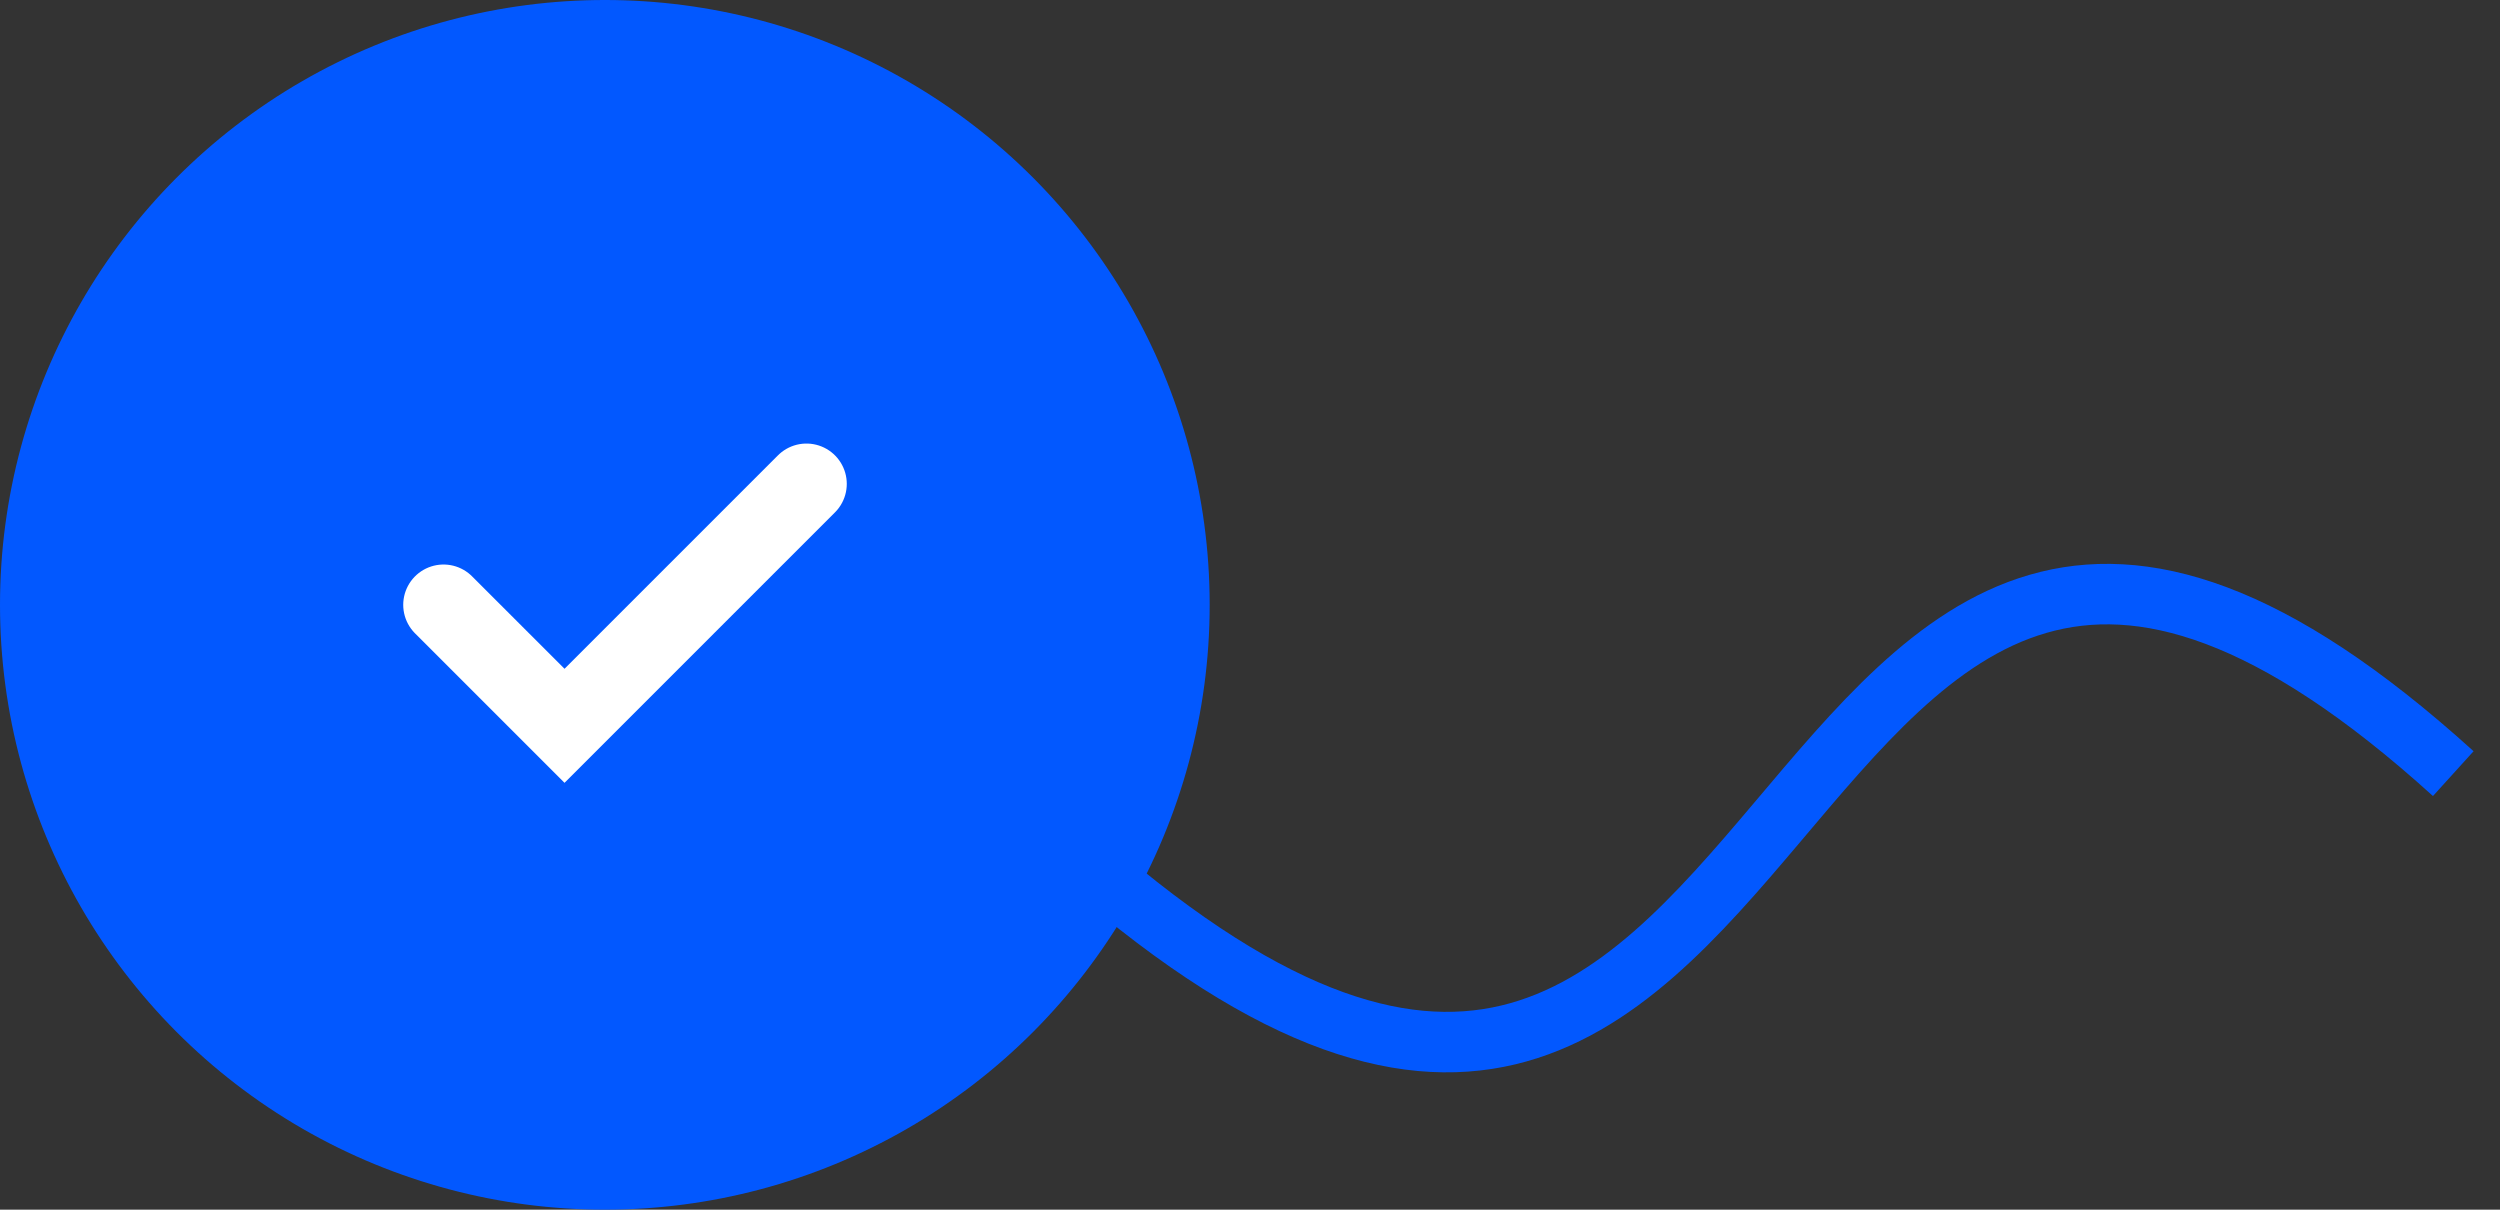
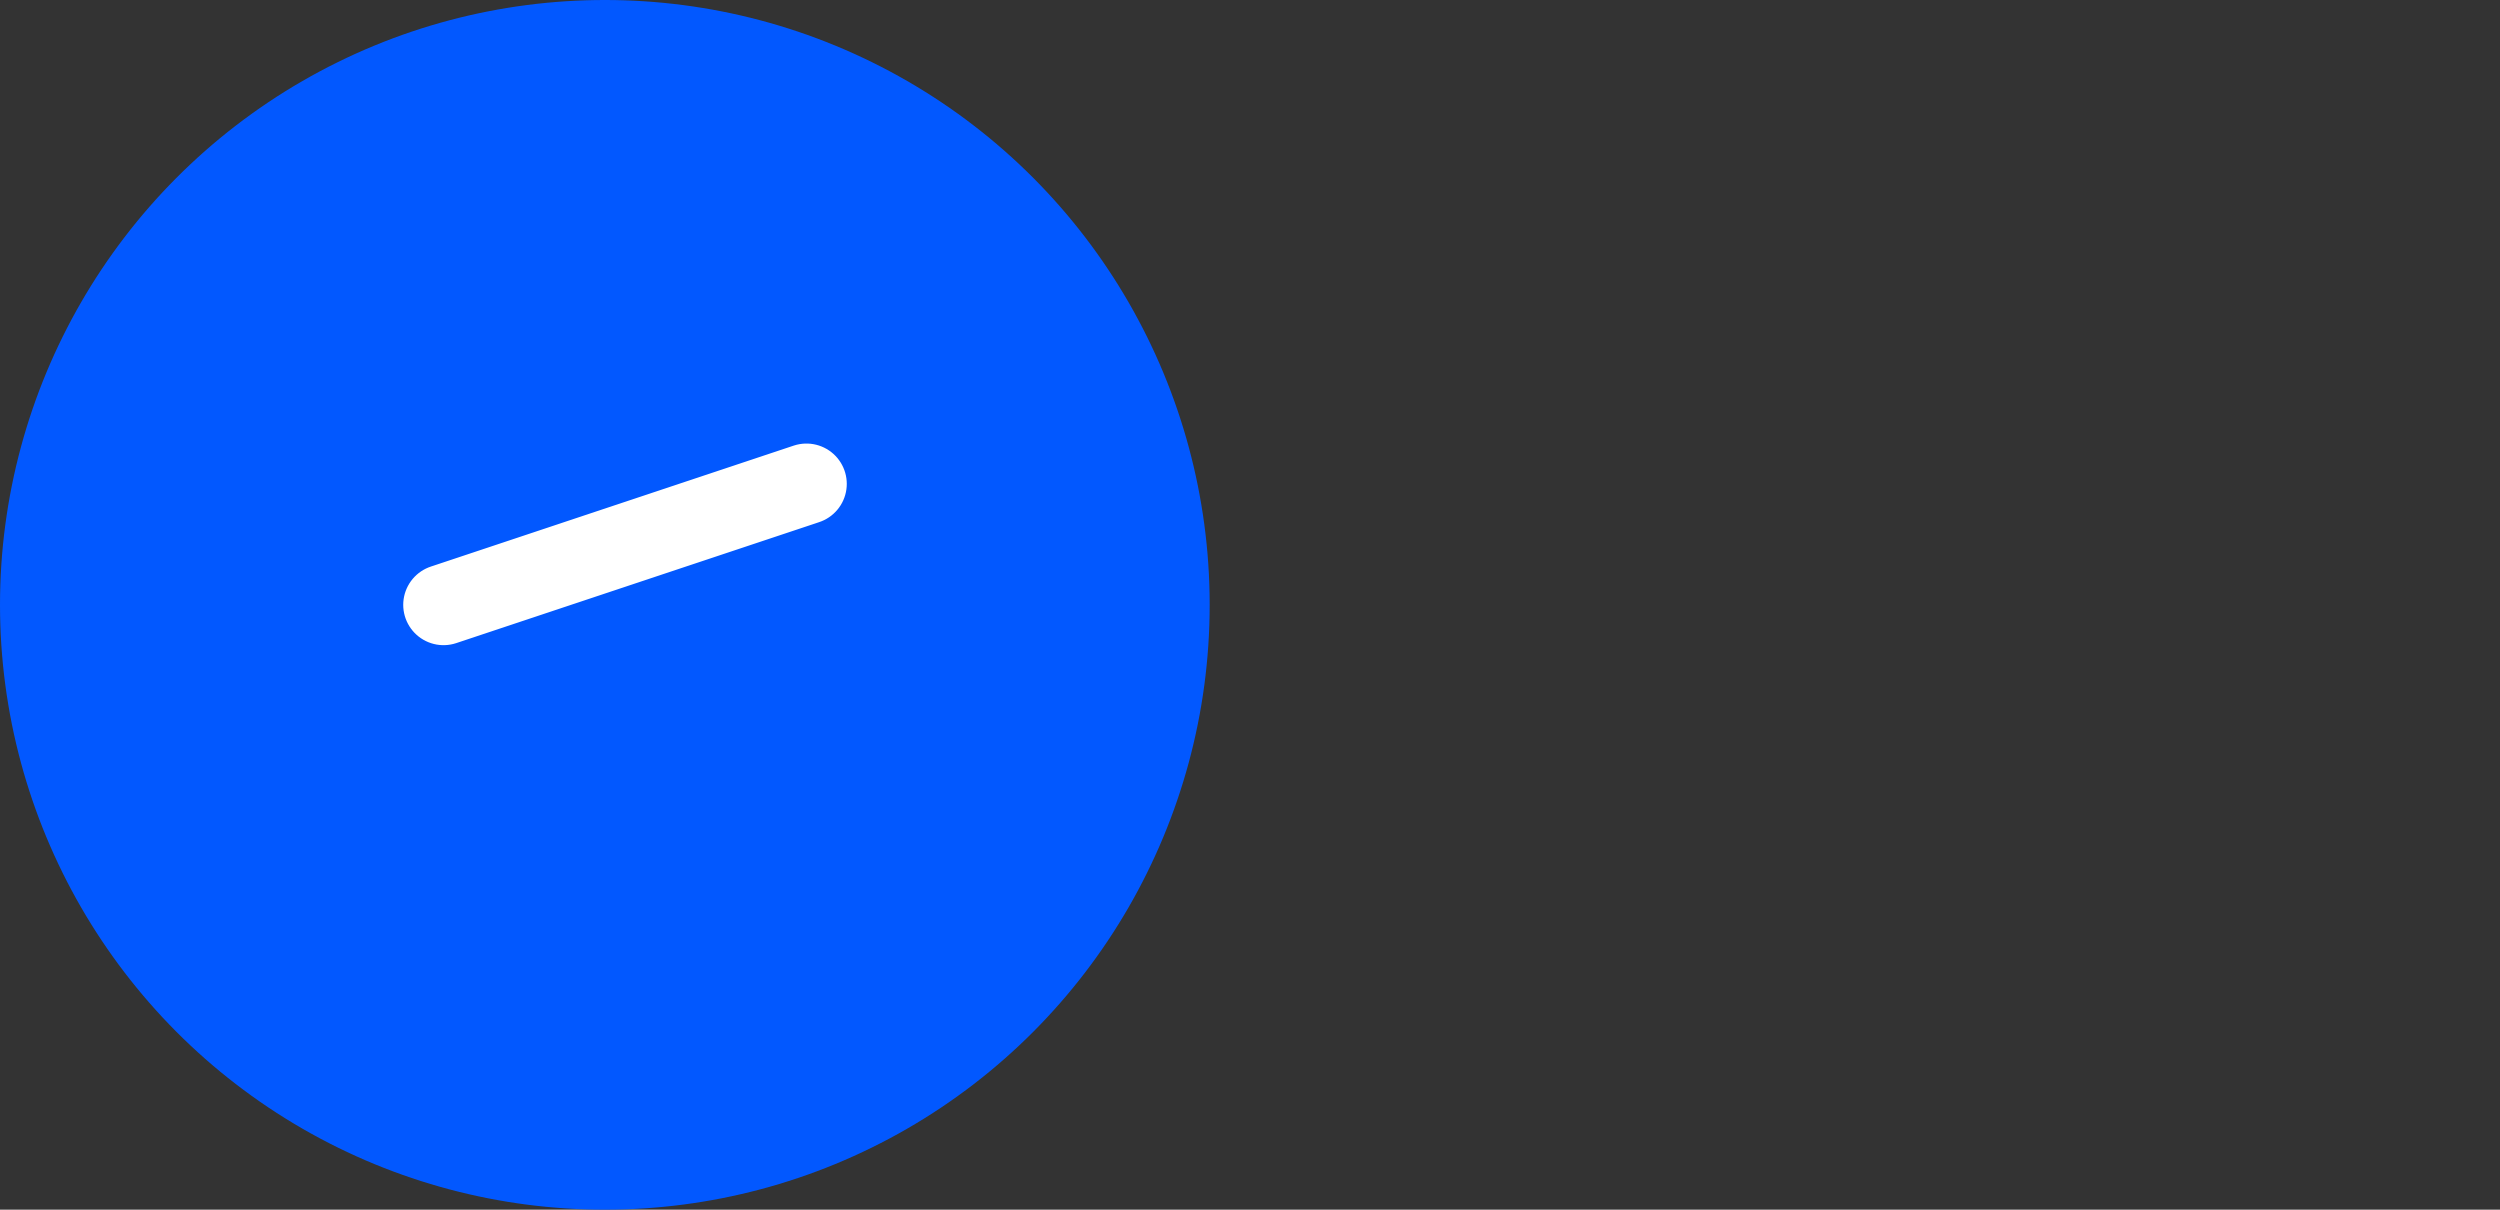
<svg xmlns="http://www.w3.org/2000/svg" width="62" height="30" viewBox="0 0 62 30" fill="none">
  <rect x="0" y="0" width="62" height="30" fill="#333333" stroke="none" />
-   <path d="M60.841 19.186C42.762 2.803 45.649 38.196 26.5 21" stroke="#0258FF" stroke-width="1.5" />
  <circle cx="15" cy="15" r="15" fill="#0258FF" />
-   <path d="M11 15L14 18L20 12" stroke="white" stroke-width="2" stroke-linecap="round" />
+   <path d="M11 15L20 12" stroke="white" stroke-width="2" stroke-linecap="round" />
</svg>